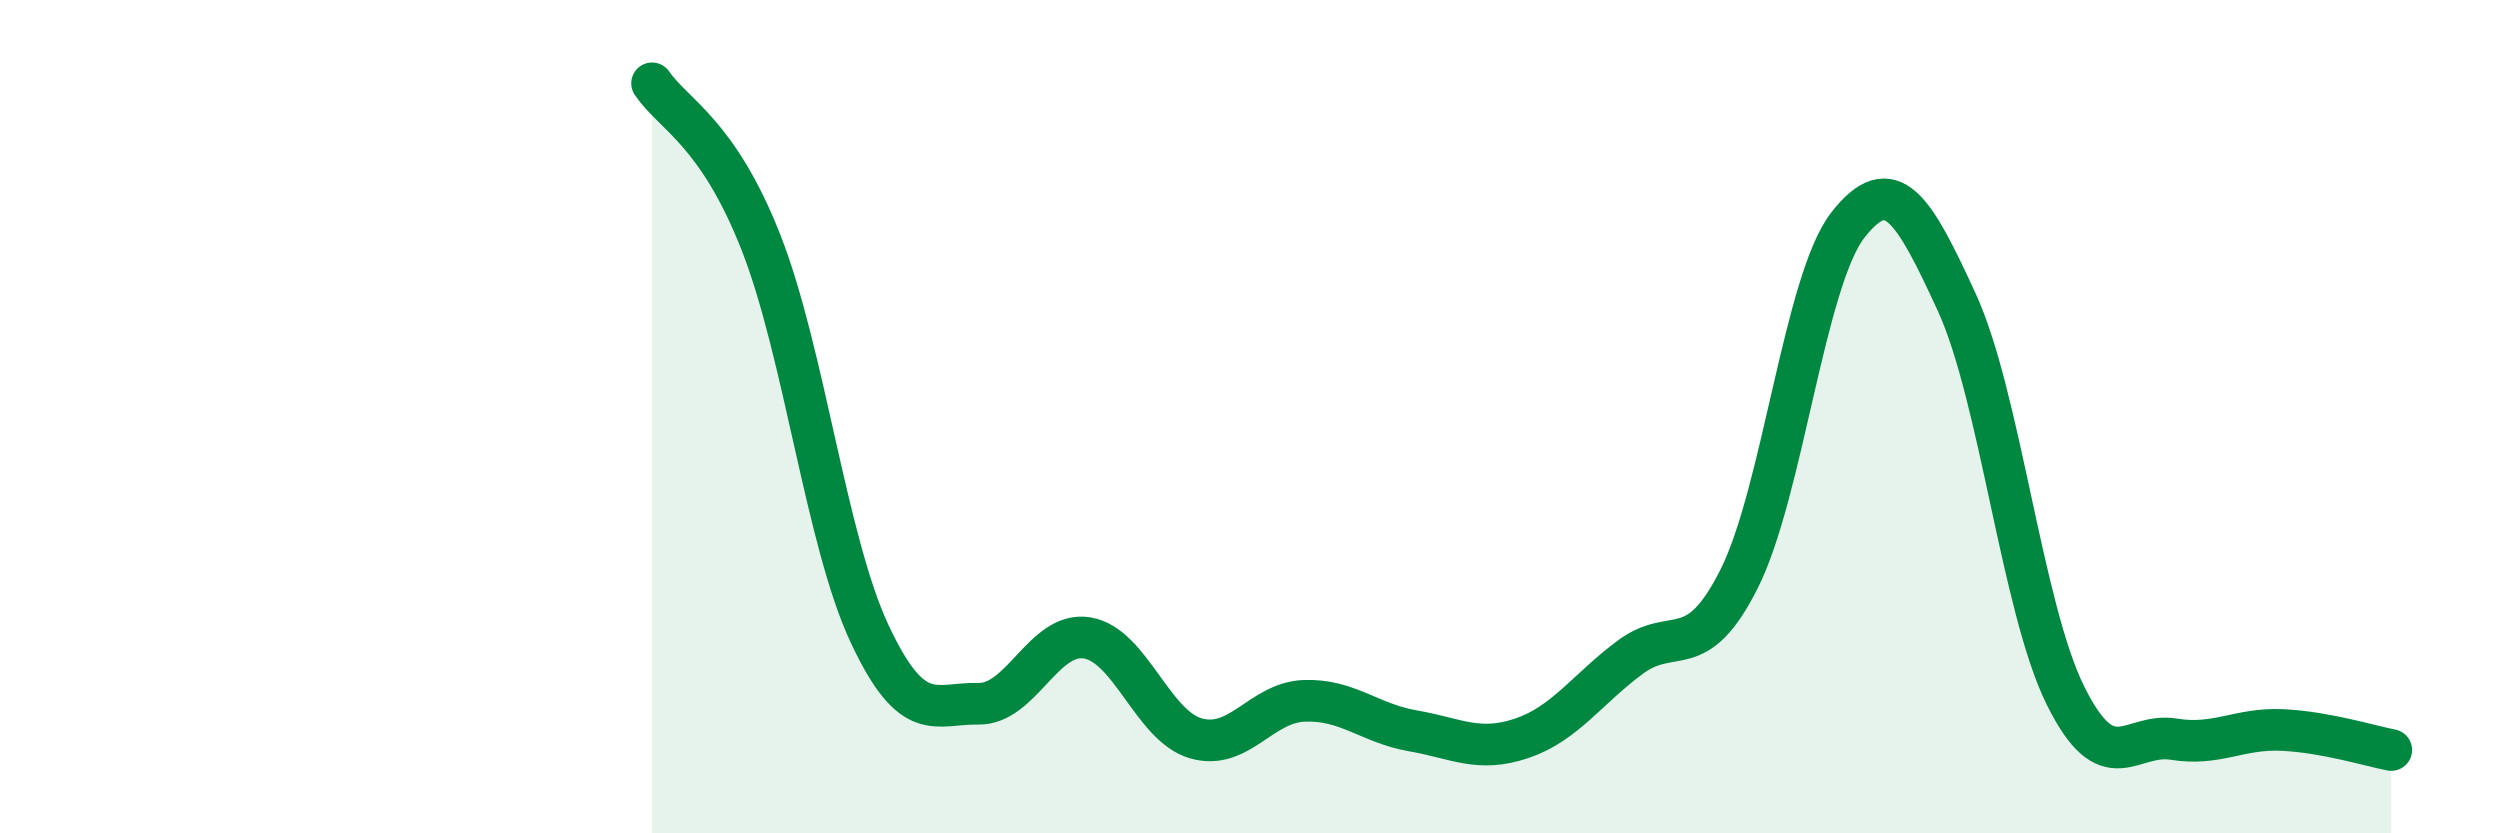
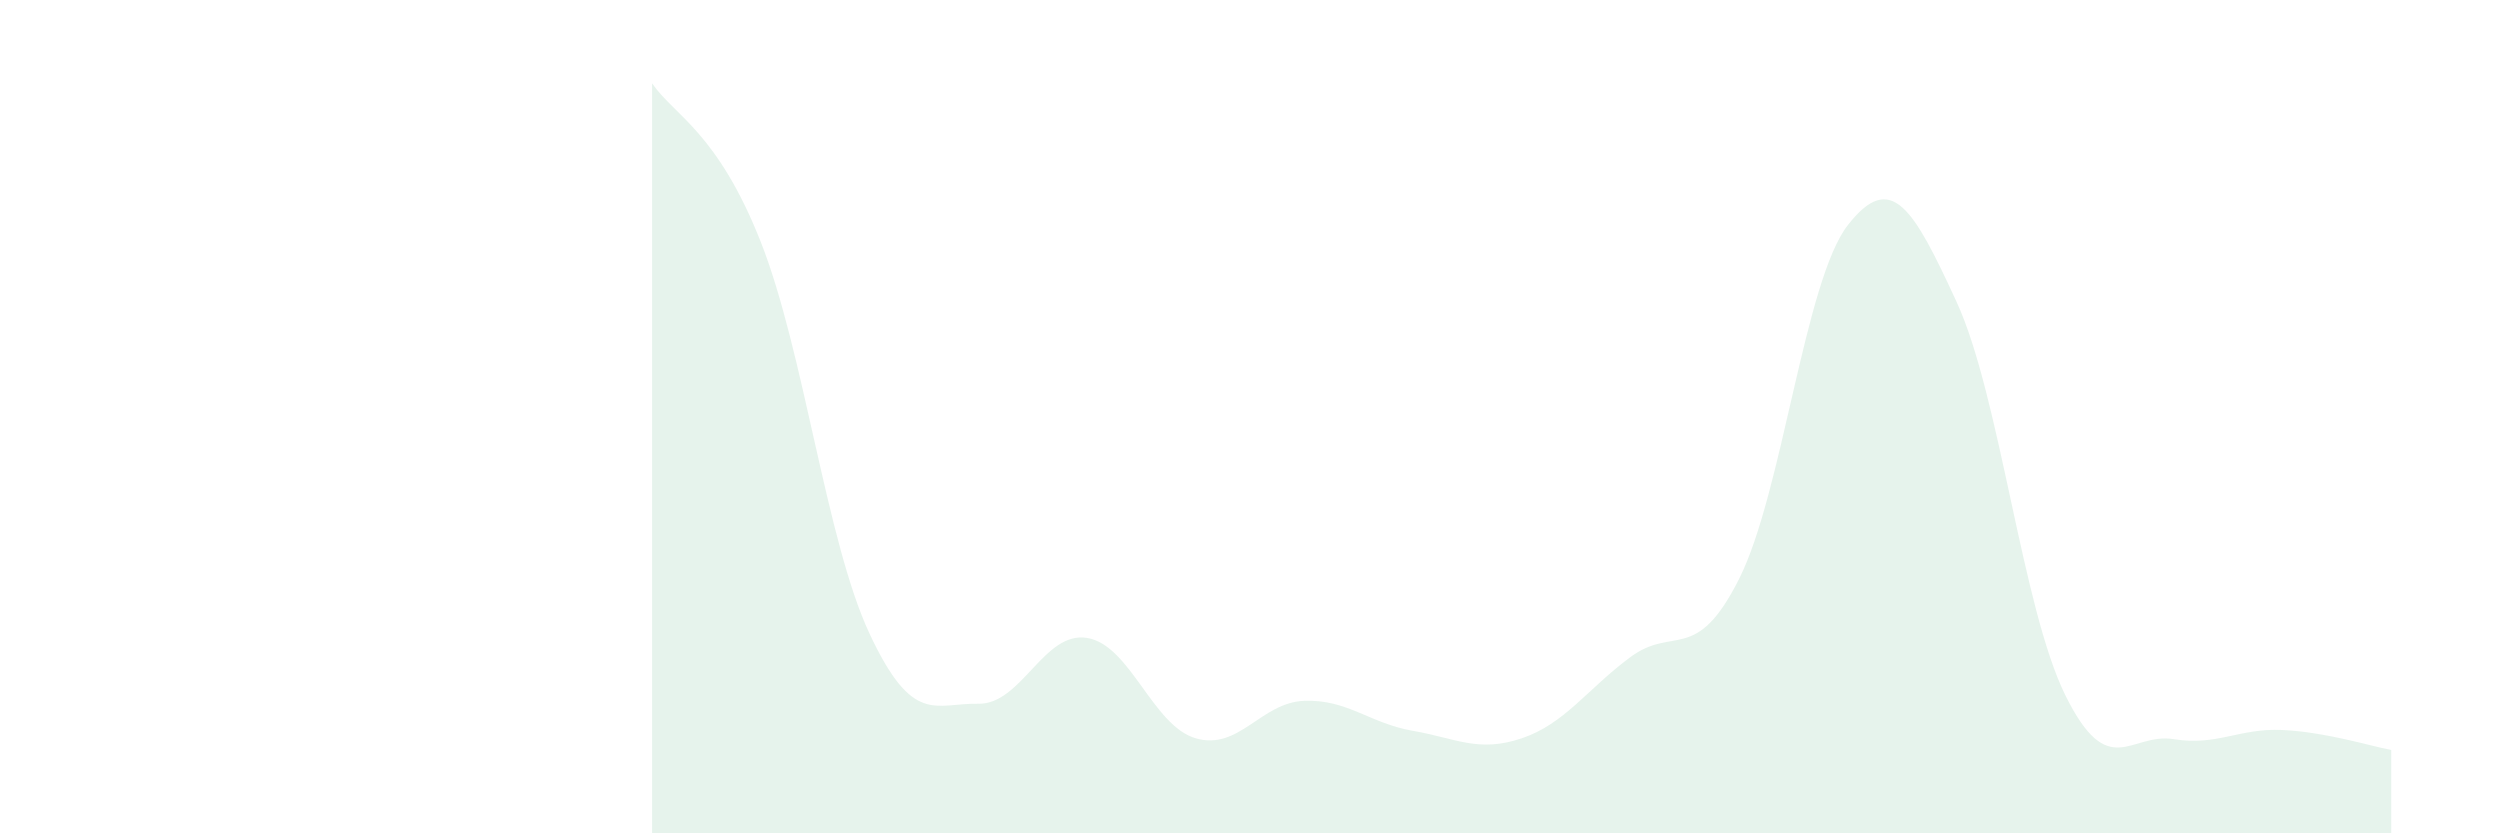
<svg xmlns="http://www.w3.org/2000/svg" width="60" height="20" viewBox="0 0 60 20">
  <path d="M 15.65,2 C 16.17,2.76 17.22,3.17 18.26,5.81 C 19.3,8.45 19.83,12.99 20.87,15.21 C 21.91,17.43 22.44,16.87 23.48,16.89 C 24.52,16.91 25.05,15.14 26.09,15.31 C 27.13,15.48 27.66,17.42 28.7,17.72 C 29.74,18.02 30.26,16.86 31.3,16.82 C 32.34,16.78 32.87,17.36 33.91,17.54 C 34.95,17.72 35.48,18.07 36.52,17.72 C 37.56,17.37 38.09,16.54 39.13,15.77 C 40.17,15 40.7,15.96 41.74,13.89 C 42.78,11.82 43.31,6.73 44.35,5.4 C 45.39,4.07 45.92,4.99 46.96,7.25 C 48,9.51 48.53,14.59 49.57,16.69 C 50.61,18.79 51.13,17.57 52.17,17.74 C 53.21,17.91 53.74,17.47 54.78,17.52 C 55.82,17.57 56.87,17.9 57.39,18L57.39 20L15.65 20Z" fill="#008740" opacity="0.1" stroke-linecap="round" stroke-linejoin="round" />
-   <path d="M 15.65,2 C 16.17,2.76 17.22,3.17 18.26,5.81 C 19.3,8.45 19.83,12.99 20.87,15.21 C 21.91,17.43 22.44,16.87 23.48,16.89 C 24.52,16.91 25.05,15.14 26.09,15.31 C 27.13,15.48 27.66,17.42 28.7,17.72 C 29.74,18.02 30.26,16.86 31.3,16.82 C 32.34,16.78 32.87,17.36 33.91,17.54 C 34.95,17.72 35.48,18.07 36.52,17.72 C 37.56,17.37 38.09,16.54 39.13,15.77 C 40.17,15 40.7,15.96 41.74,13.89 C 42.78,11.82 43.31,6.73 44.35,5.4 C 45.39,4.07 45.92,4.99 46.96,7.25 C 48,9.51 48.53,14.59 49.57,16.69 C 50.61,18.79 51.13,17.57 52.17,17.74 C 53.21,17.91 53.74,17.47 54.78,17.52 C 55.82,17.57 56.87,17.9 57.39,18" stroke="#008740" stroke-width="1" fill="none" stroke-linecap="round" stroke-linejoin="round" />
</svg>